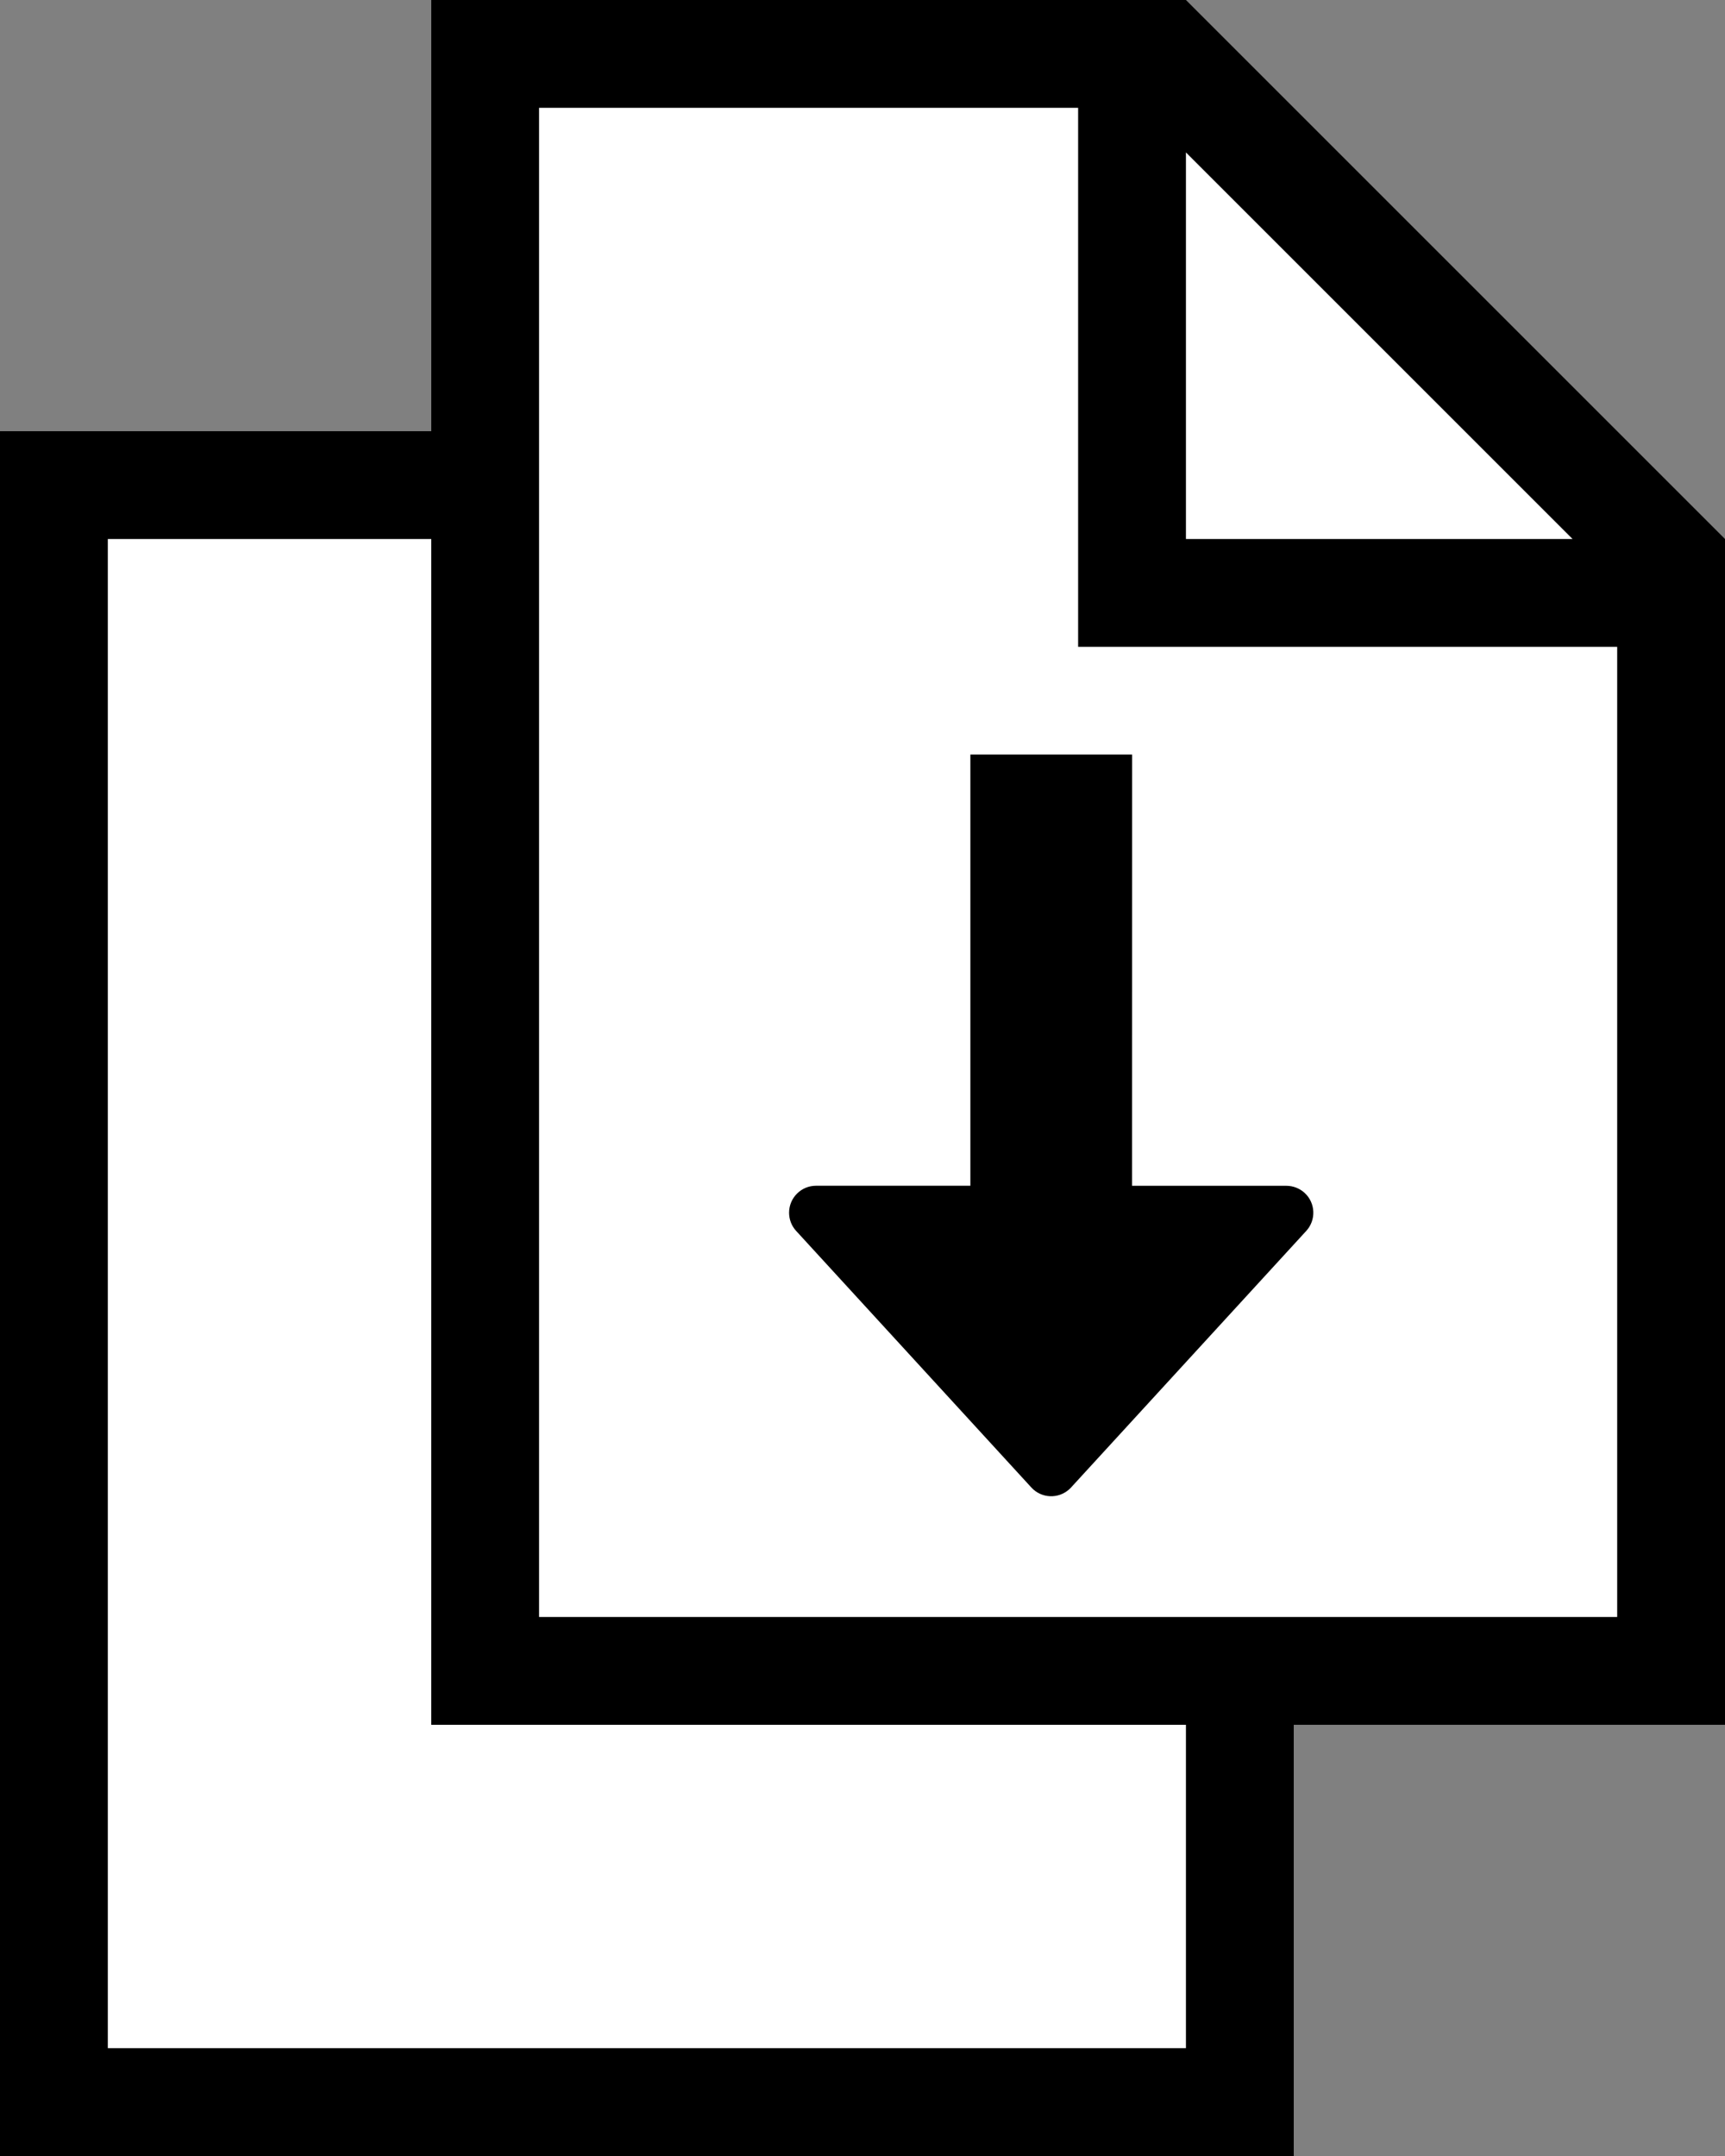
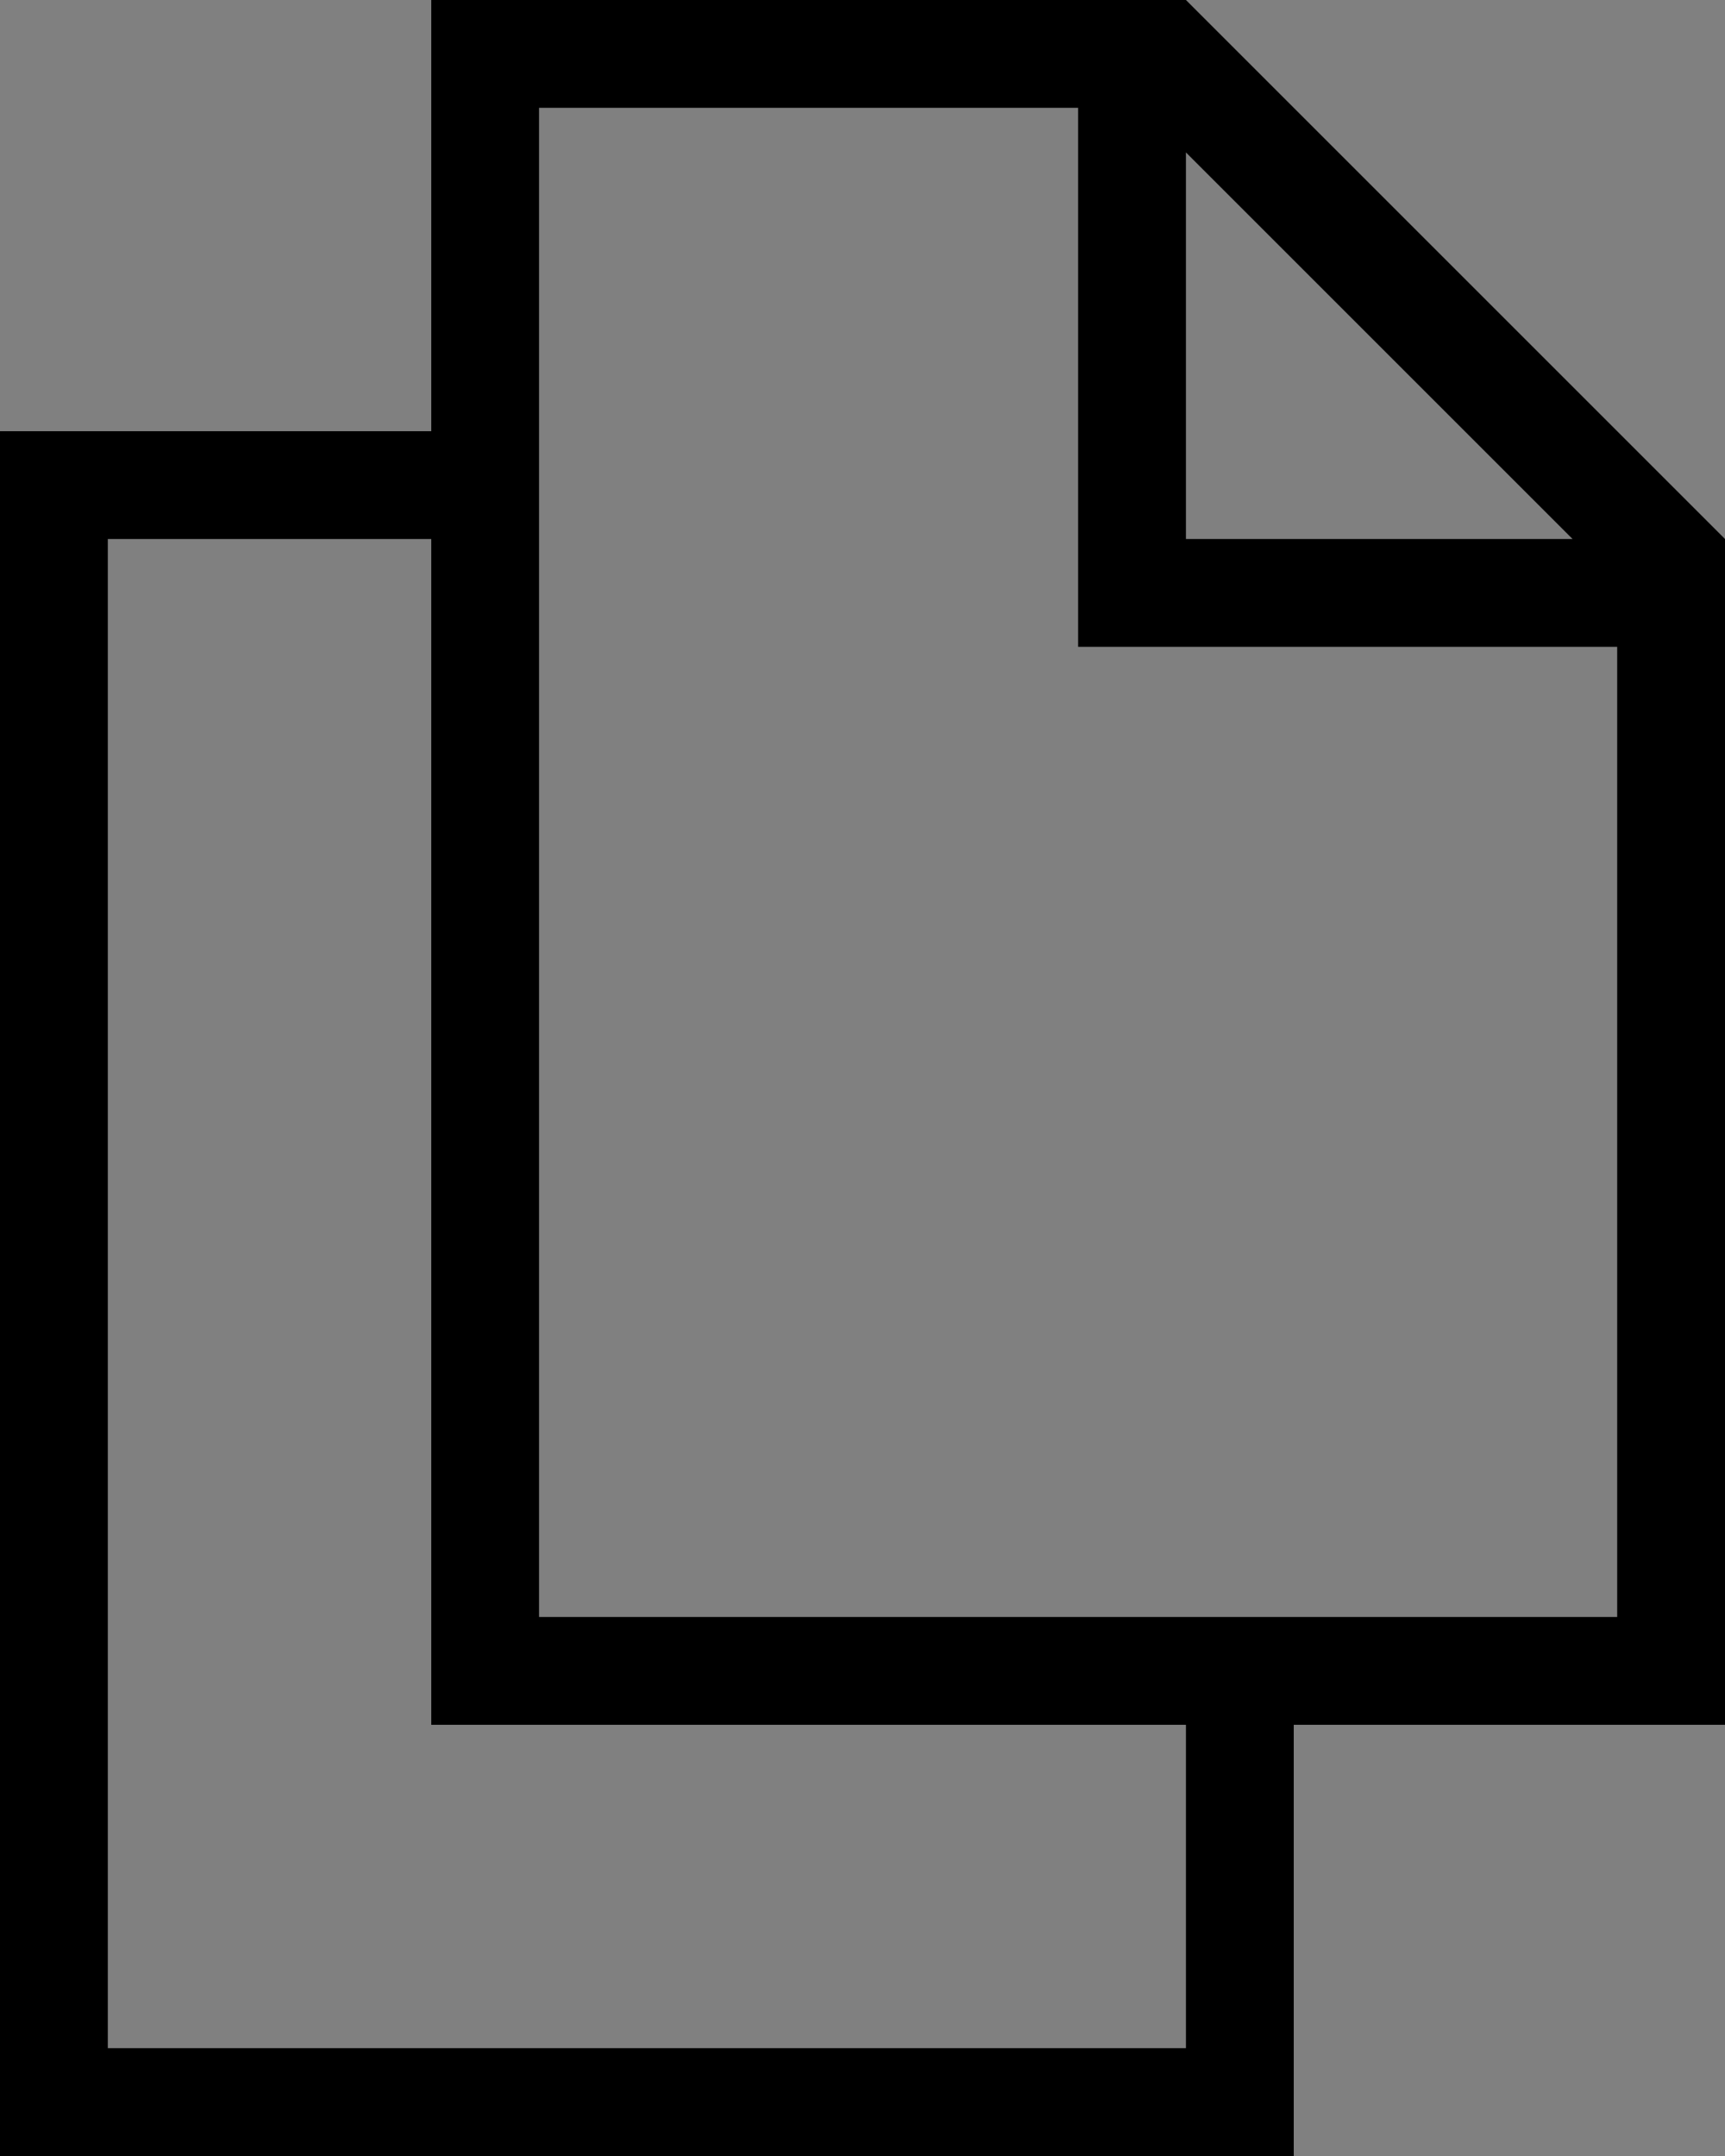
<svg xmlns="http://www.w3.org/2000/svg" height="40" viewBox="0 0 32 40" width="32">
  <rect x="0" y="0" width="32" height="40" fill="#808080" stroke="none" />
  <g fill="none" fill-rule="evenodd">
-     <path d="m1 39v-30h8v-8h13l9 9v21h-8v8z" fill="#fff" fill-rule="nonzero" />
    <g fill="#000">
      <path d="m22 32h-14v-22h-6v28h20zm2 0v8h-24v-32h8v-8h14l10 10v22zm5.172-22-7.172-7.172v7.172zm.828 2h-10v-10h-10v28h20z" fill-rule="nonzero" />
-       <path d="m21 22h2.863c.125 0 .246.047.338.131.204.187.217.503.031.706l-4.363 4.76c-.01.011-.02.021-.031.031-.204.187-.52.173-.706-.031l-4.363-4.76c-.085-.092-.131-.213-.131-.338 0-.276.224-.5.5-.5h2.863v-8h3z" />
    </g>
  </g>
</svg>